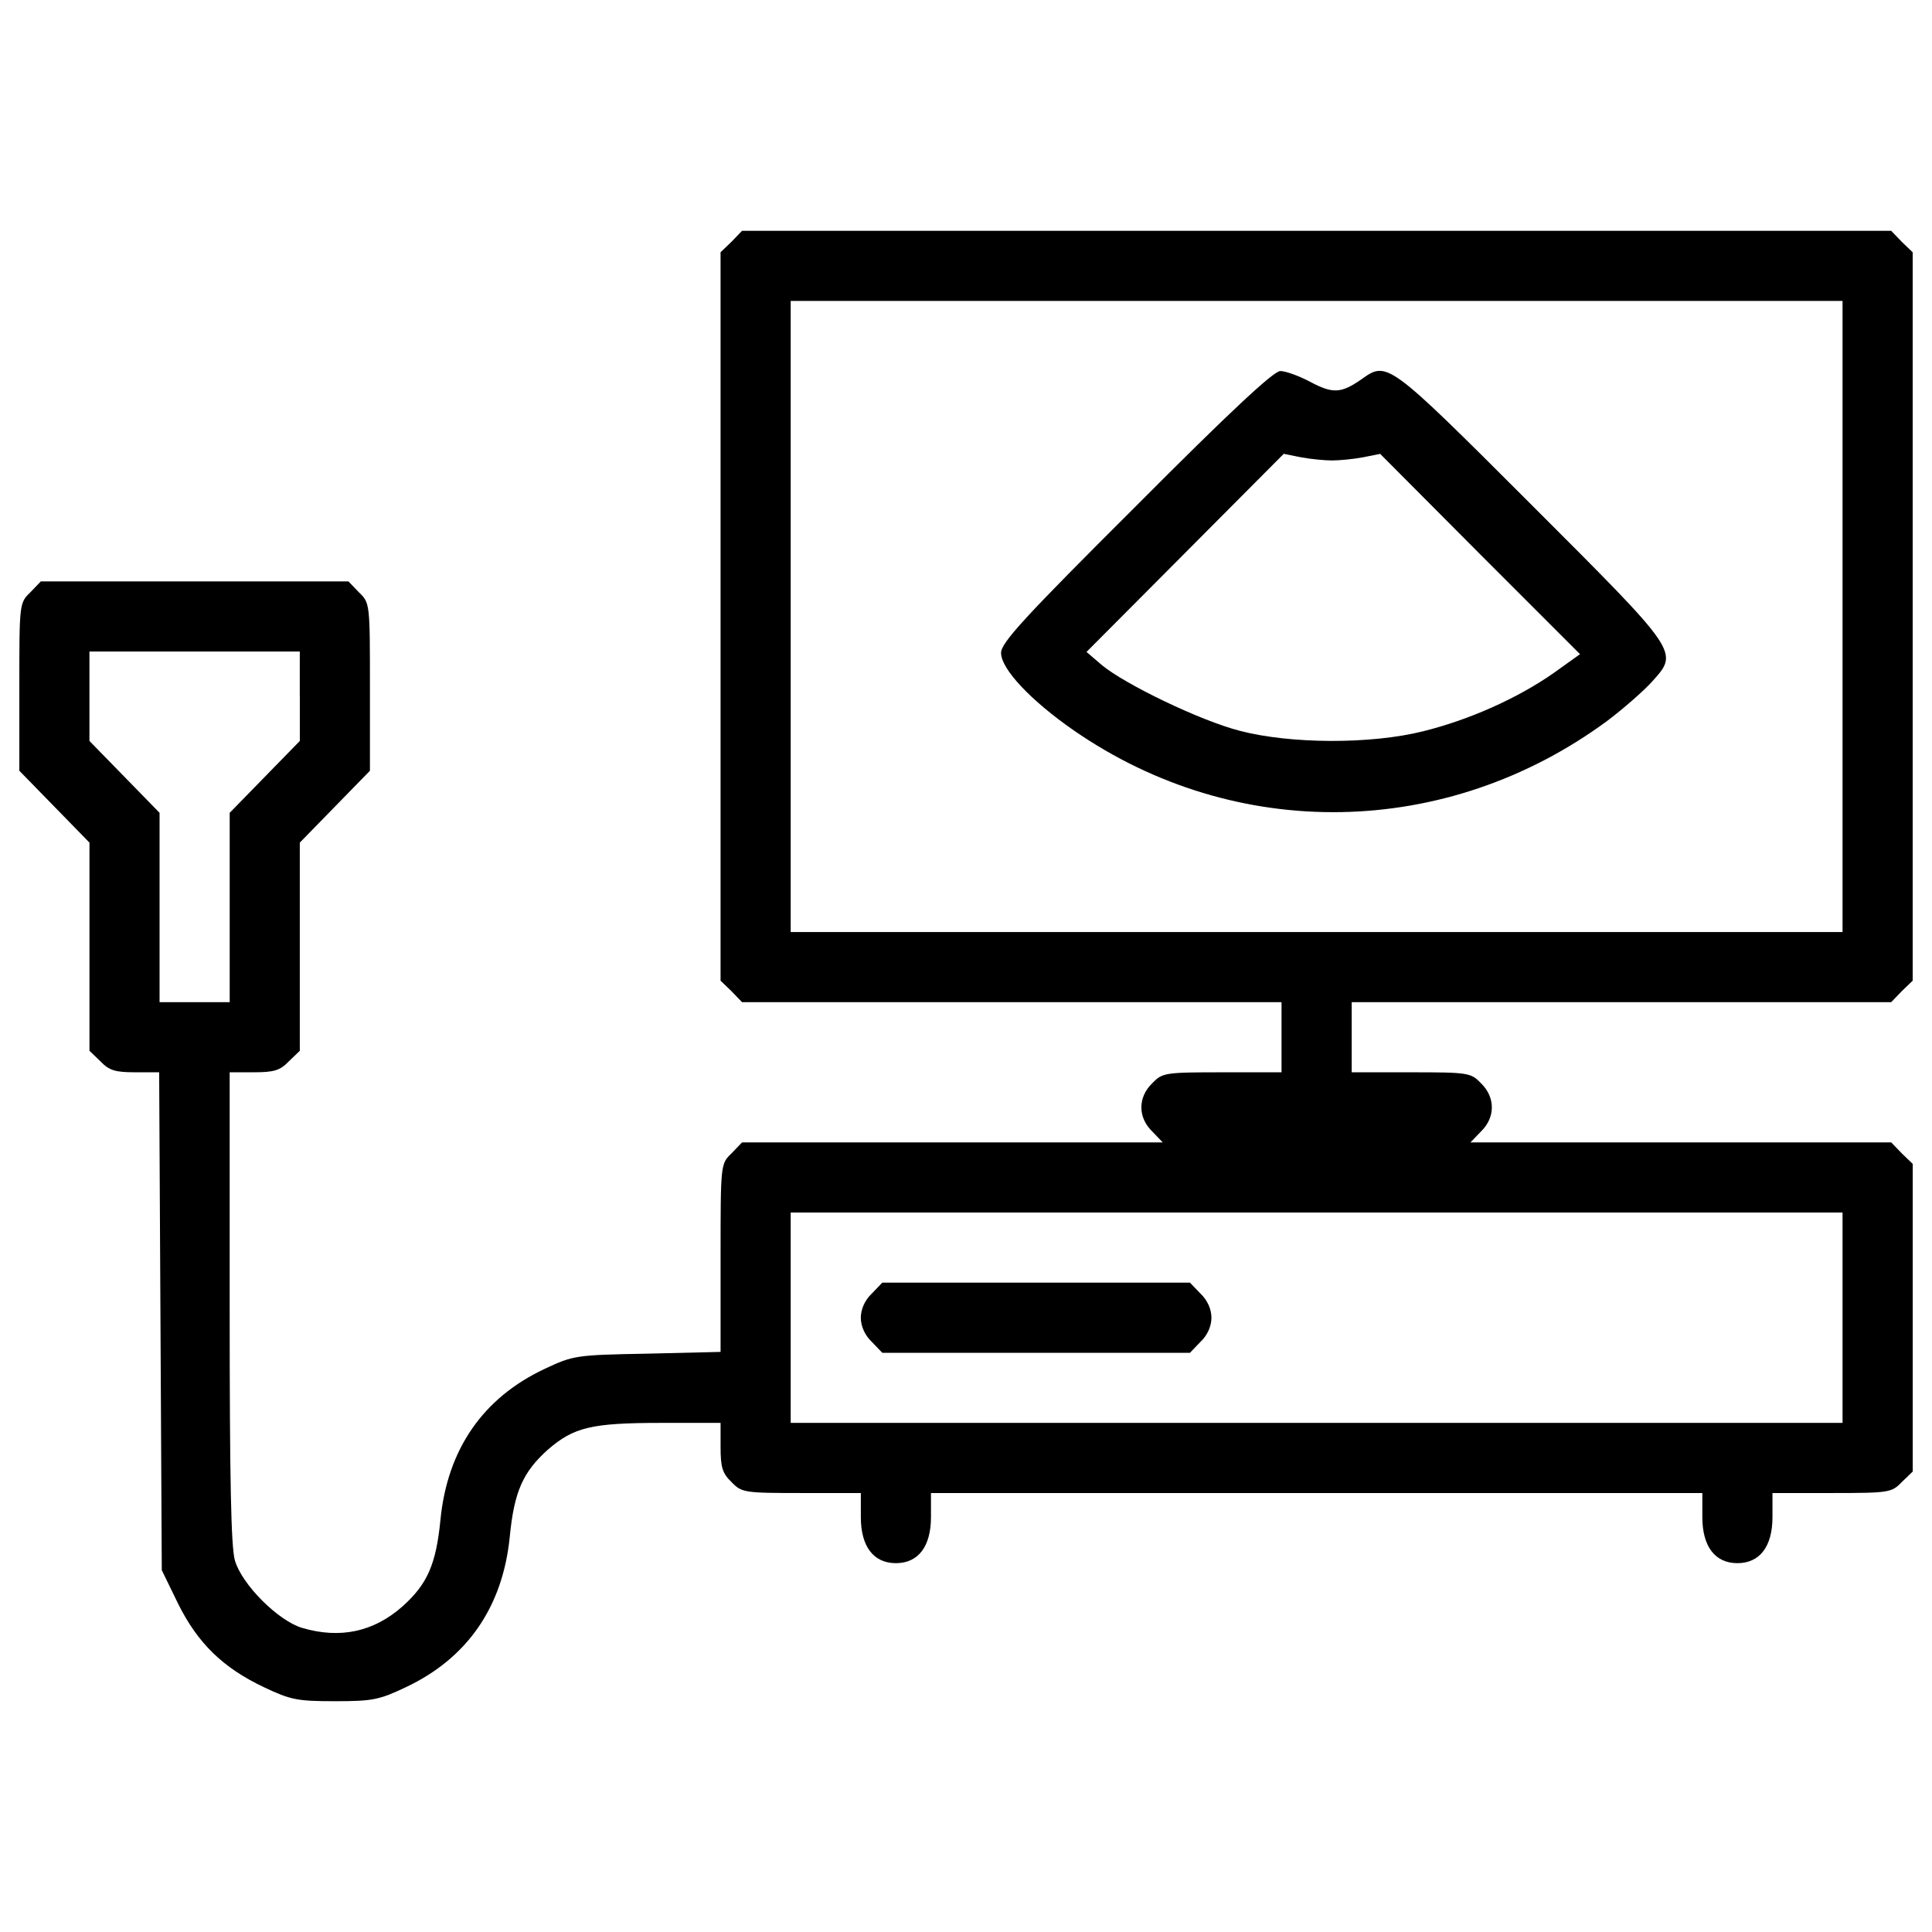
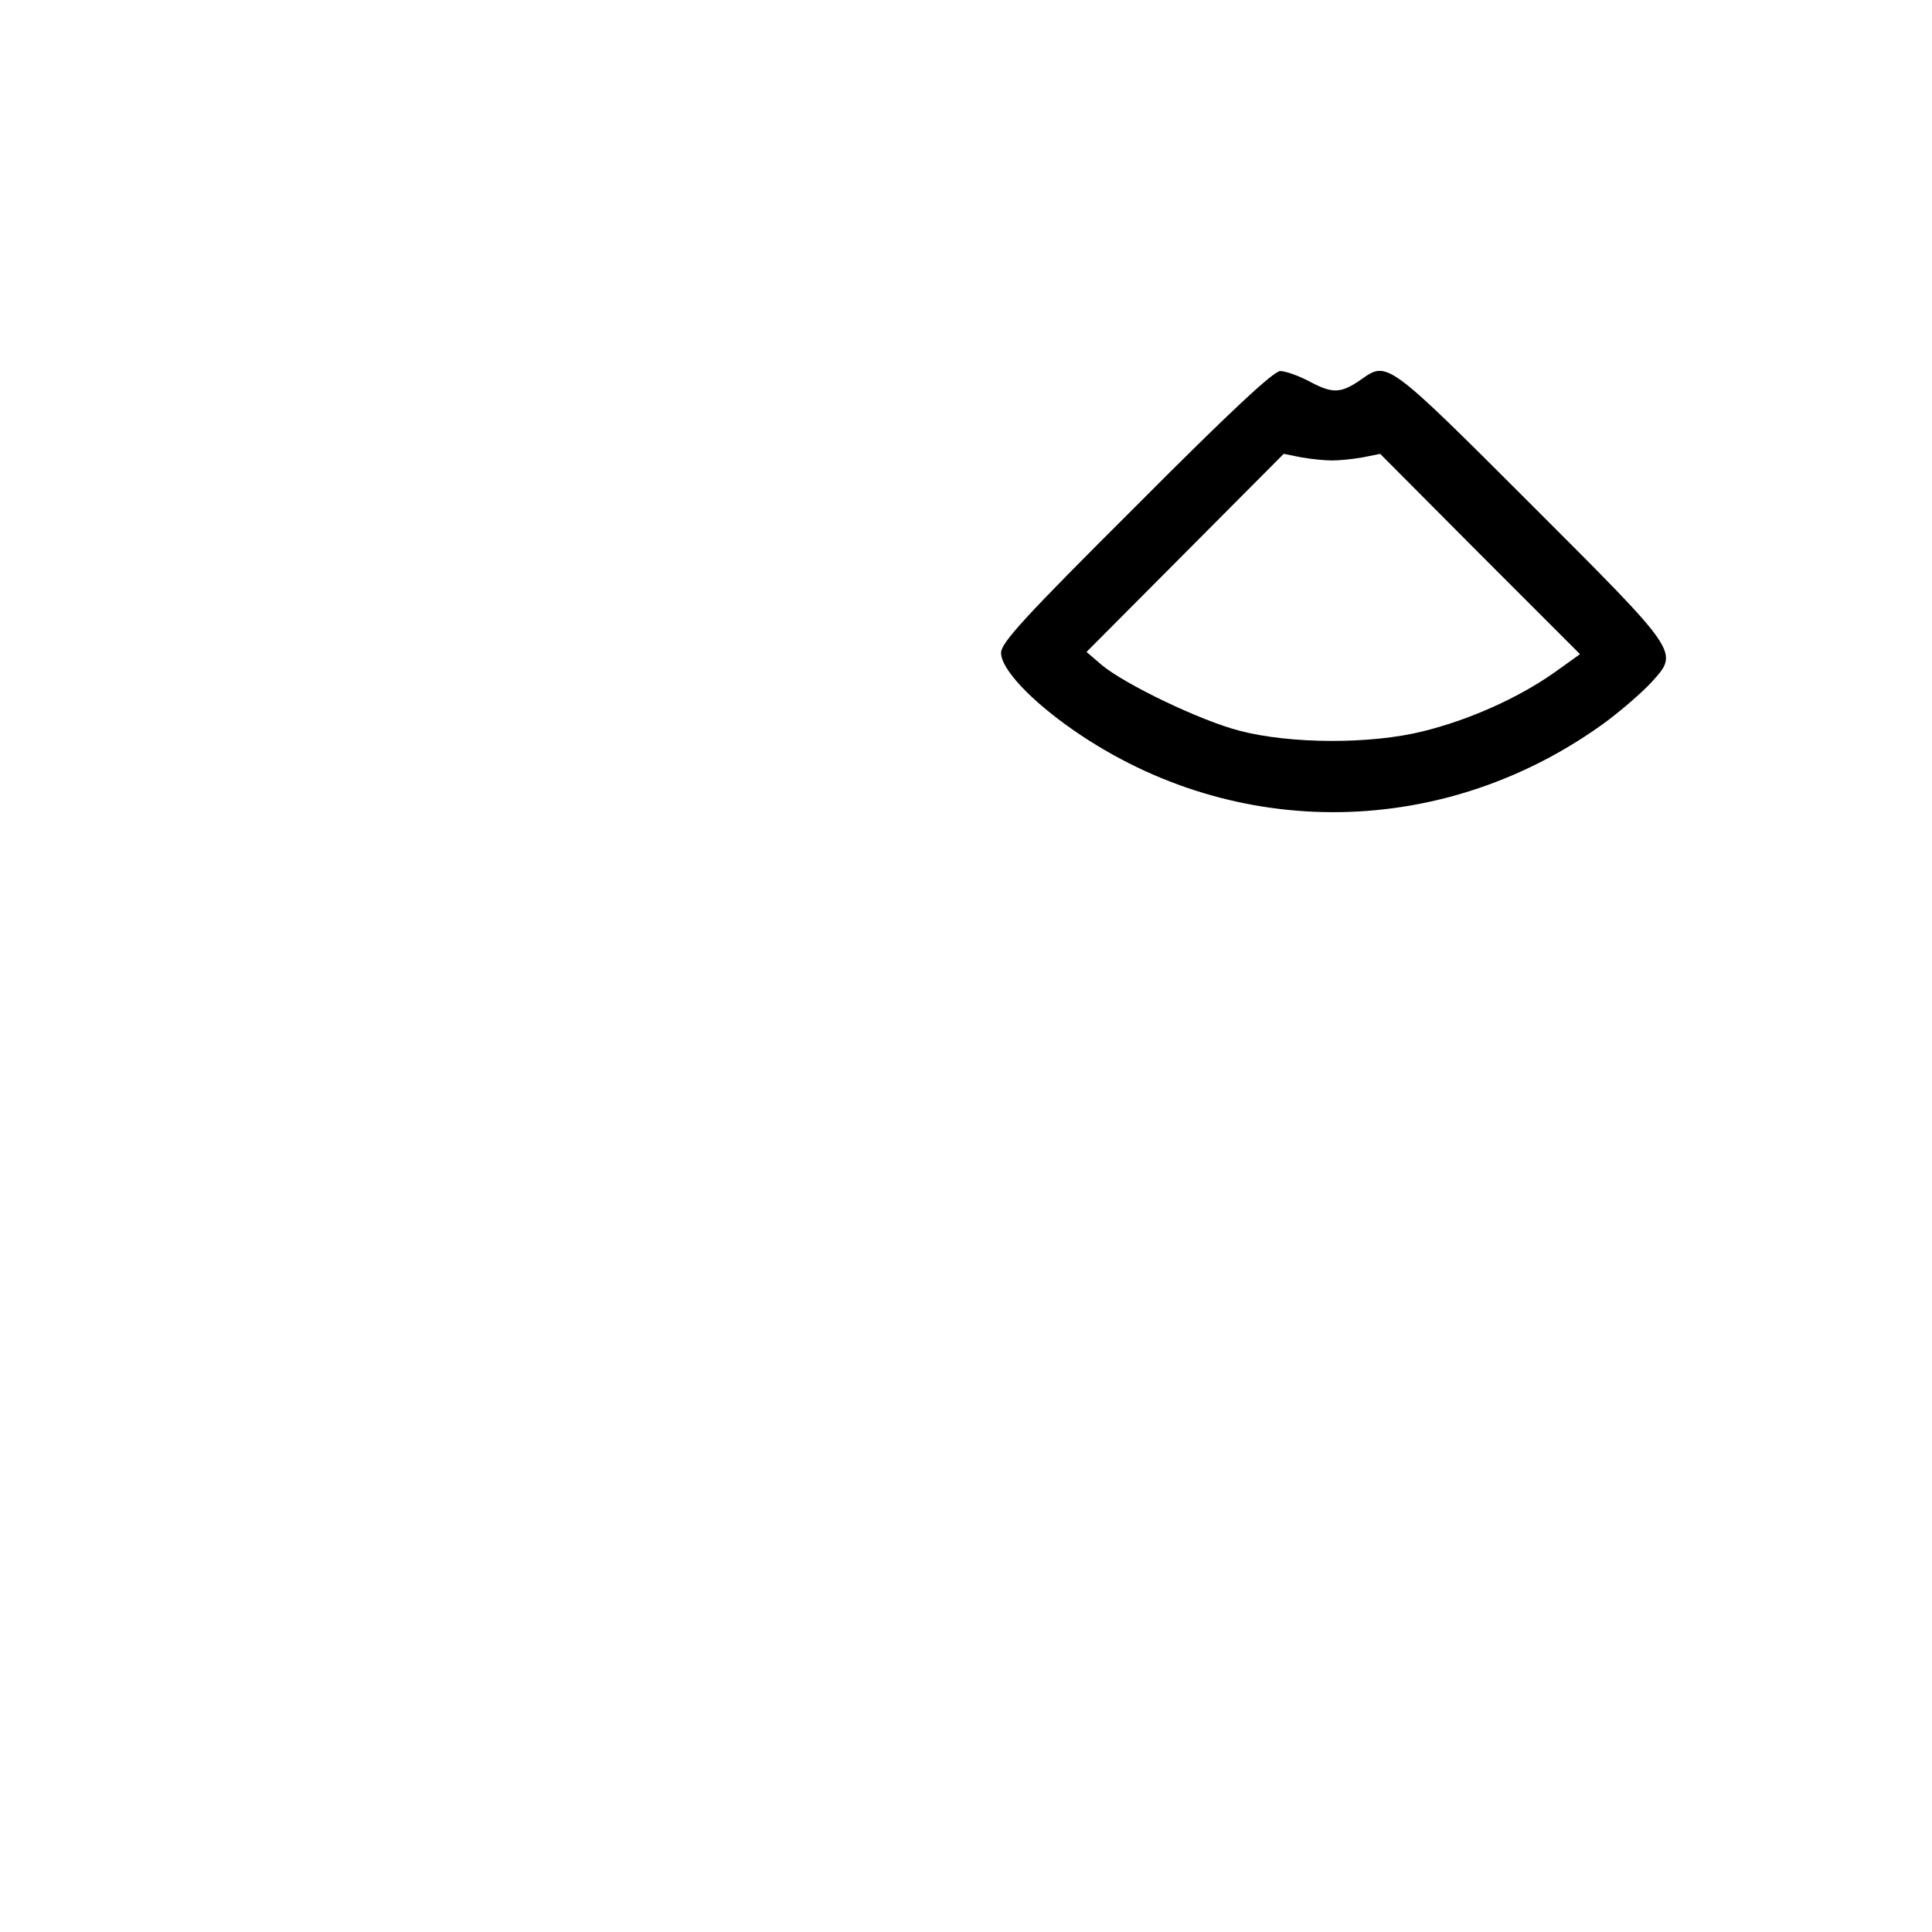
<svg xmlns="http://www.w3.org/2000/svg" version="1.1" x="0px" y="0px" viewBox="0 0 1000 1000" enable-background="new 0 0 1000 1000" xml:space="preserve">
  <g>
    <g transform="translate(0,511) scale(0.1,-0.1)">
-       <path d="M3786.3,3858.7l-56.7-54.4V1919.1V34l56.7-54.5l54.4-56.7h1397.4h1395.1v-181.5v-181.5h-306.3c-297.2,0-310.8-2.3-363-56.7c-74.9-72.6-74.9-176.9,0-249.5l54.5-56.7H4929.7H3840.8l-54.4-56.7c-56.7-54.5-56.7-54.5-56.7-542.2v-485.4l-378.8-9.1c-372-6.8-383.4-9.1-533.1-79.4C2500.1-2125.6,2316.3-2391,2280-2754c-22.7-233.7-68.1-335.7-197.4-451.4c-149.7-131.6-322.1-167.9-517.2-111.1c-124.8,36.3-313.1,224.6-349.4,349.3c-20.4,68.1-27.2,422-27.2,1311.2v1215.9h124.8c104.4,0,136.1,9.1,181.5,56.7l56.7,54.5v537.6v539.9l181.5,186l181.5,186v433.3c0,431,0,435.6-56.7,490l-54.4,56.7h-796.3H211.2l-54.4-56.7c-56.7-54.4-56.7-59-56.7-490v-433.3l181.5-186l181.5-186V208.7v-537.6l56.7-54.5c45.4-47.6,77.1-56.7,179.2-56.7h124.8l6.8-1288.5l6.8-1288.5l83.9-172.4c102.1-206.4,233.7-333.5,444.6-433.3c138.4-65.8,172.4-72.6,367.5-72.6c195.1,0,229.1,6.8,367.5,72.6c317.6,149.7,501.3,415.1,537.6,778.1c22.7,233.7,68.1,335.7,197.4,451.4c133.8,115.7,224.6,138.4,585.3,138.4h308.5v-124.8c0-104.3,9.1-136.1,56.7-181.5c52.2-54.5,65.8-56.7,363-56.7h306.3v-124.8c0-152,65.8-238.2,181.5-238.2s181.5,86.2,181.5,238.2v124.8h1996.3h1996.3v-124.8c0-152,65.8-238.2,181.5-238.2c115.7,0,181.5,86.2,181.5,238.2v124.8h306.3c297.2,0,310.8,2.3,363,56.7l56.7,54.5v796.2v796.2l-56.7,54.5l-54.5,56.7H8699.9H7611.1l54.5,56.7c74.9,72.6,74.9,176.9,0,249.5c-52.2,54.5-65.8,56.7-363,56.7h-306.2v181.5v181.5h1395.1h1397.4l54.5,56.7L9900,34v1885.1v1885.1l-56.7,54.4l-54.5,56.7h-2974h-2974L3786.3,3858.7z M9537,1919.1V285.8H6814.8H4092.6v1633.3v1633.3h2722.2H9537V1919.1z M1551.9,1506.3v-231.4l-181.5-186l-181.5-186v-490v-490h-181.5H825.9v490v490l-181.5,186l-181.5,186v231.4v231.4h544.4h544.4V1506.3z M9537-1710.5v-544.4H6814.8H4092.6v544.4v544.4h2722.2H9537V-1710.5z" />
      <path d="M5880.2,2490.8c-580.7-578.5-698.7-707.8-698.7-760c0-83.9,154.3-247.3,376.6-401.5c839.4-580.7,1928.2-562.6,2758.5,47.6c81.7,61.2,188.3,154.3,233.7,204.2c140.6,156.5,147.5,145.2-630.6,923.3c-739.6,739.5-739.6,737.3-873.4,642c-104.4-72.6-147.5-74.9-263.2-13.6c-59,31.8-129.3,56.7-156.5,56.7C6592.5,3189.5,6367.9,2980.8,5880.2,2490.8z M6894.2,2726.7c38.6,0,108.9,6.8,158.8,15.9l90.7,18.2l517.2-519.5l517.2-517.2l-136.1-97.5c-188.3-131.6-437.8-242.7-676-301.7c-272.2-68.1-687.4-65.8-948.2,2.3c-204.2,52.2-594.4,240.5-714.6,340.3l-79.4,68.1l510.4,512.7l510.4,512.7l90.7-18.2C6785.3,2733.5,6857.9,2726.7,6894.2,2726.7z" />
-       <path d="M4512.3-1585.7c-36.3-34-56.7-81.7-56.7-124.8s20.4-90.7,56.7-124.8l54.4-56.7H5363h796.2l54.5,56.7c36.3,34,56.7,81.7,56.7,124.8s-20.4,90.7-56.7,124.8l-54.5,56.7H5363h-796.3L4512.3-1585.7z" />
    </g>
  </g>
</svg>